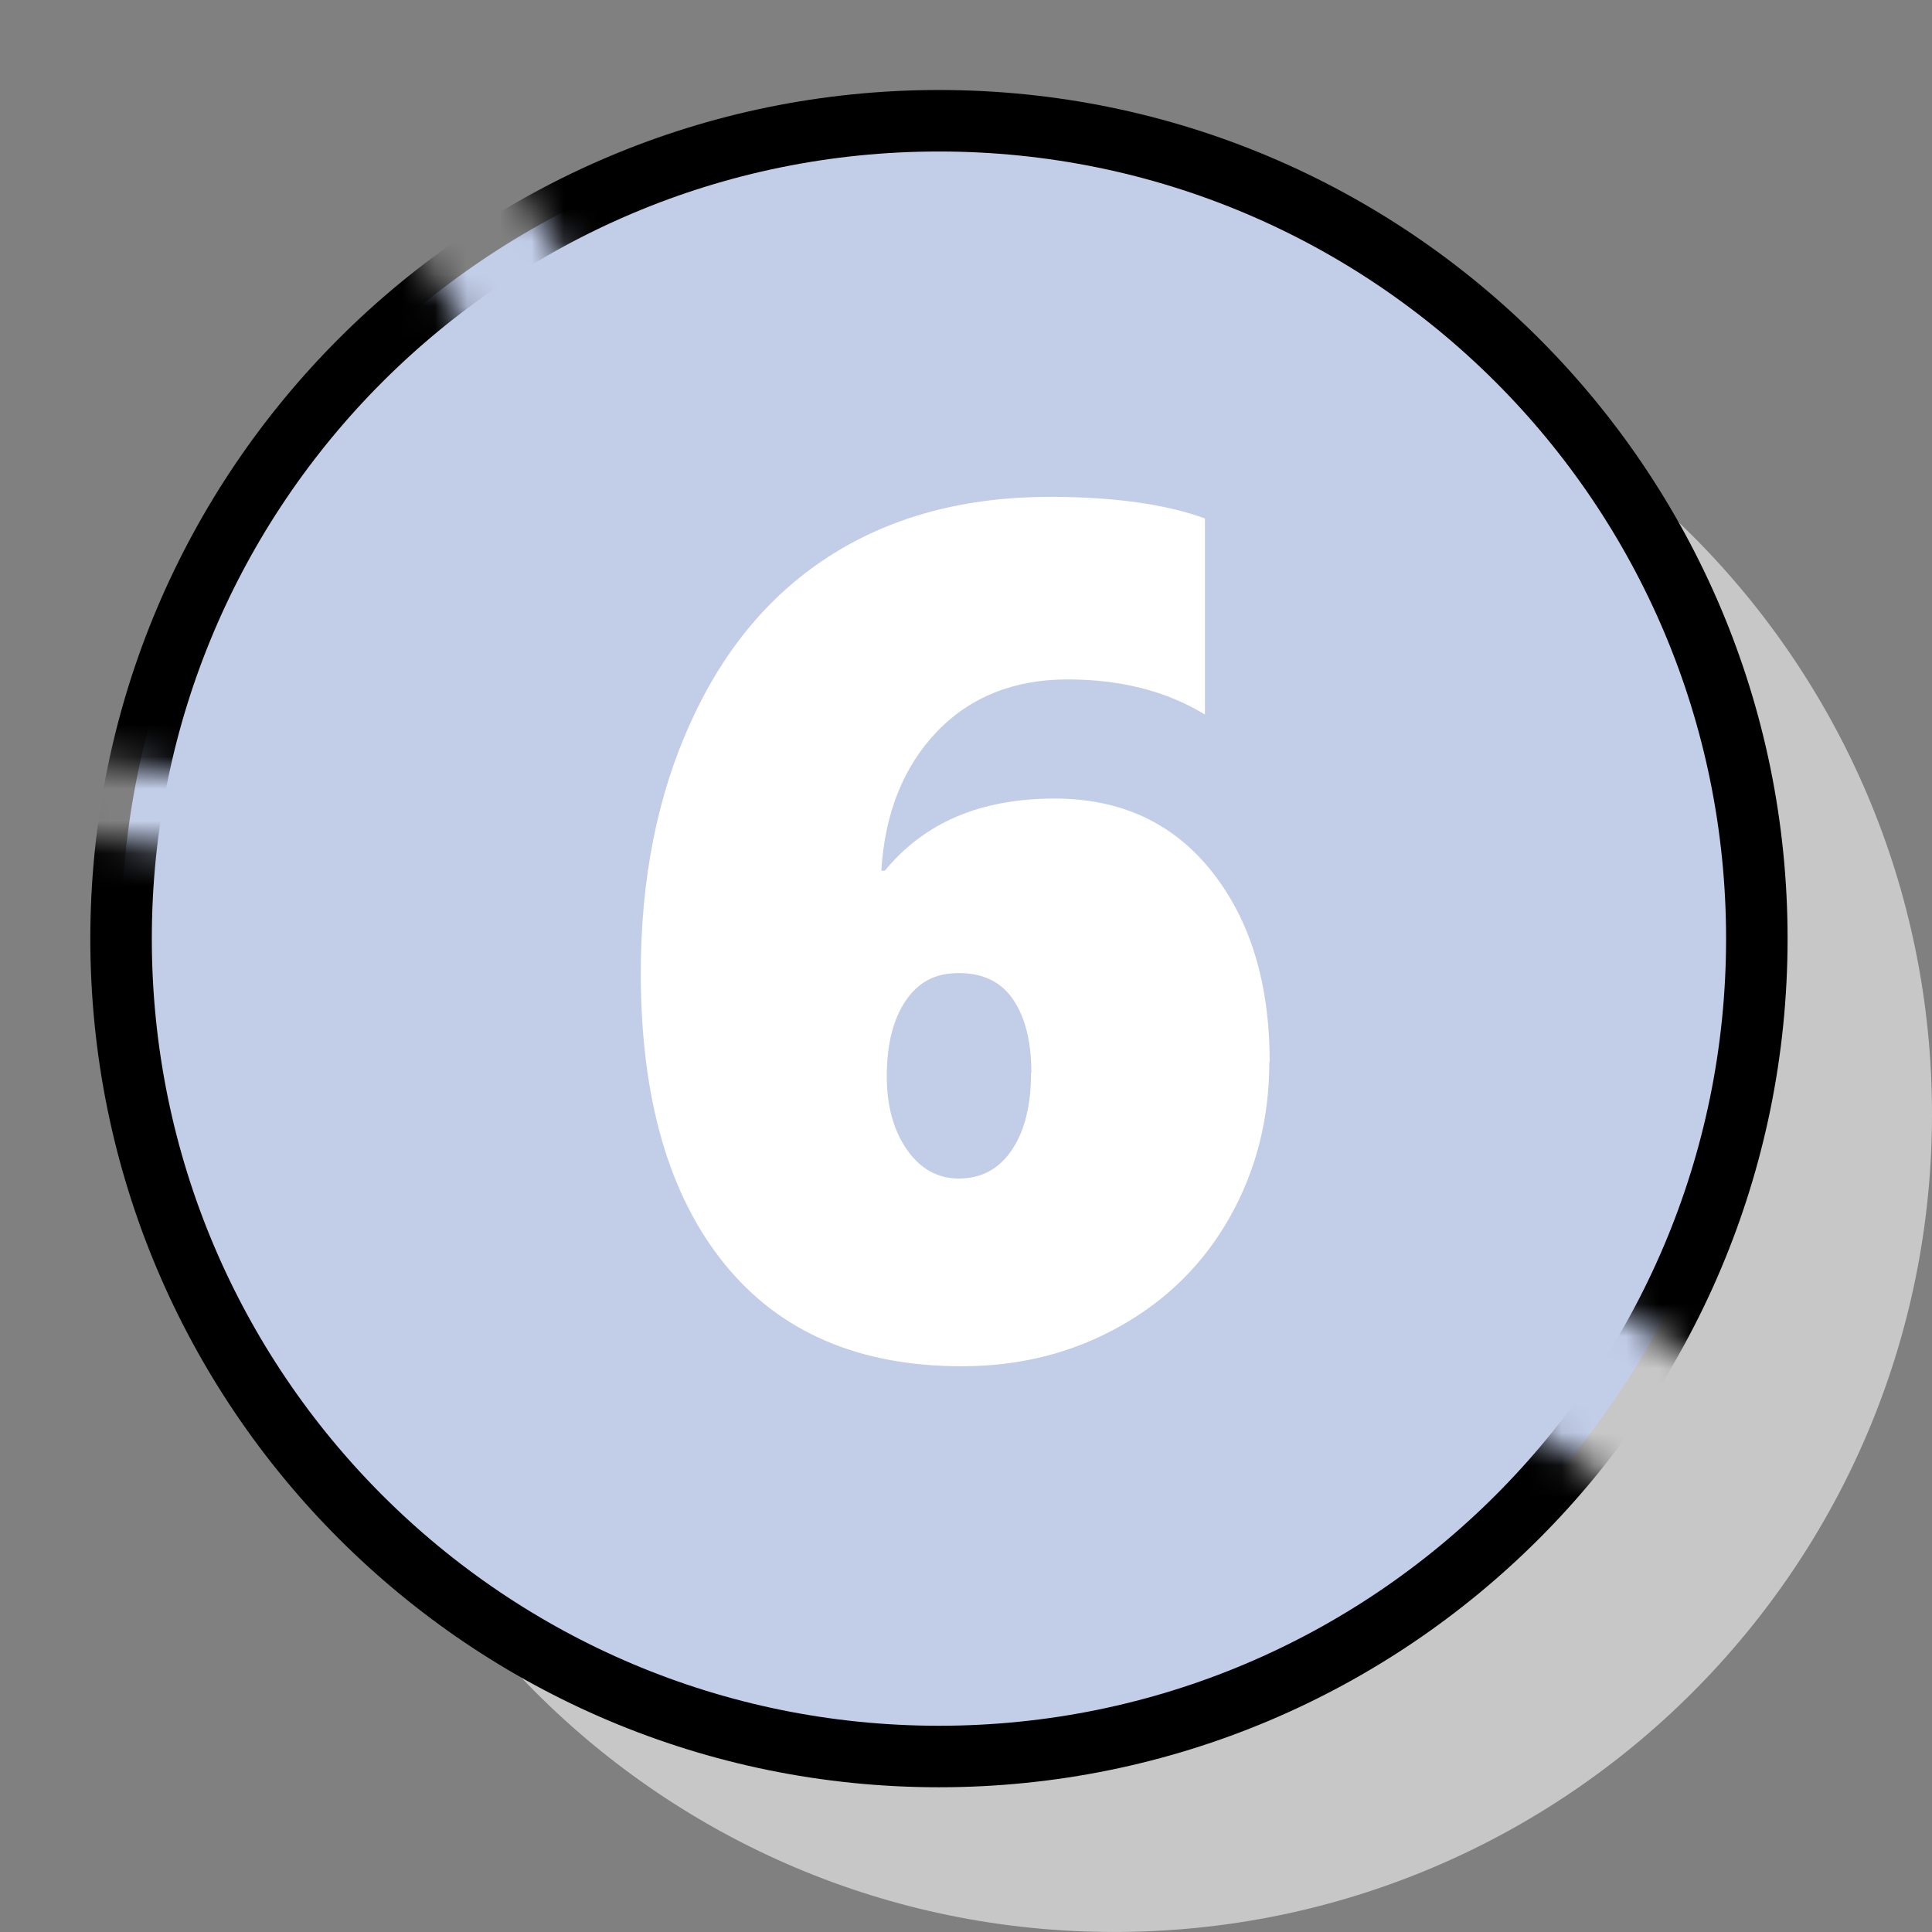
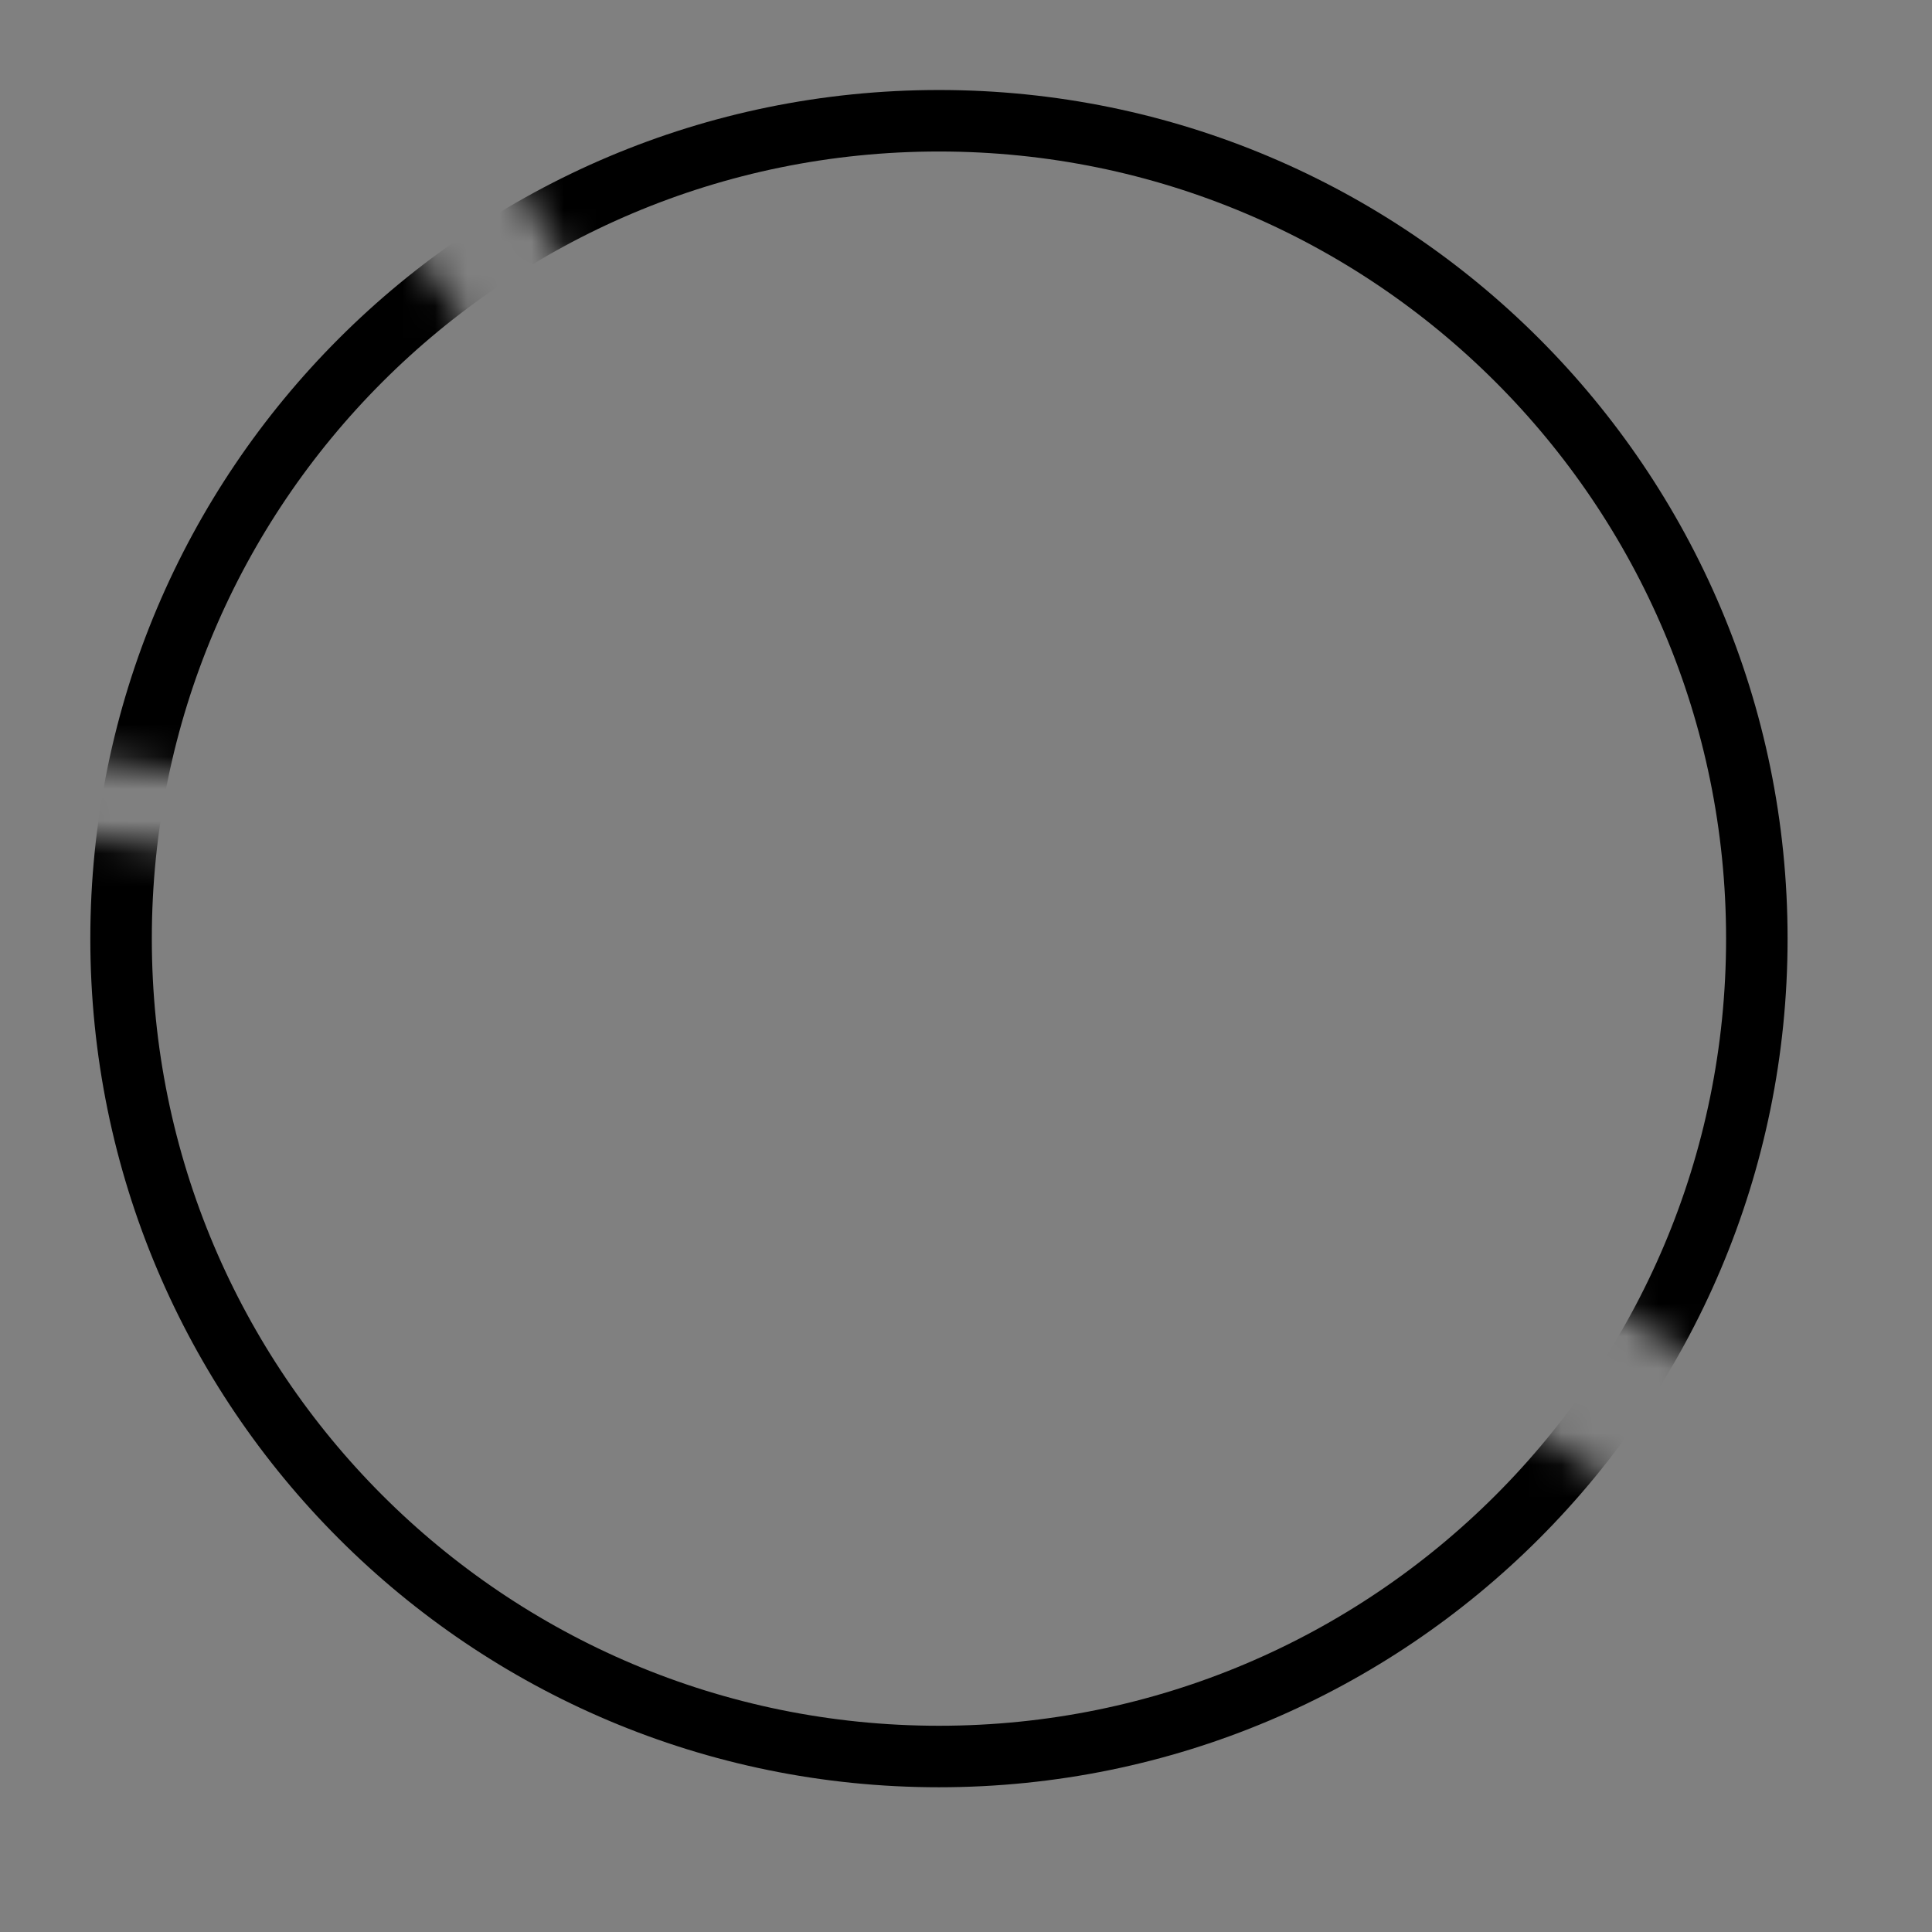
<svg xmlns="http://www.w3.org/2000/svg" width="60" height="60" viewBox="0 0 60 60" fill="none">
  <rect x="0" y="0" width="60" height="60" fill="#808080" stroke="none" />
  <g clip-path="url(#clip0_6569_91)">
-     <path d="M60 34.599C60 48.629 48.63 59.999 34.6 59.999C20.57 59.999 9.2 48.629 9.2 34.599C9.2 20.569 20.57 9.199 34.6 9.199C48.63 9.199 60 20.569 60 34.599Z" fill="#C7C7C7" />
-     <path d="M54.56 29.15C54.56 43.18 43.19 54.55 29.16 54.55C15.13 54.55 3.76 43.18 3.76 29.15C3.76 15.12 15.13 3.75 29.16 3.75C43.19 3.75 54.56 15.12 54.56 29.15Z" fill="#C2CDE8" />
    <mask id="mask0_6569_91" style="mask-type:luminance" maskUnits="userSpaceOnUse" x="0" y="0" width="59" height="59">
      <path d="M45.79 43.32C43.24 41.85 45.54 37.9 48.1 39.37C50.31 40.64 52.4 42.1 54.53 43.49C56.93 39.25 58.32 34.36 58.32 29.14C58.31 13.05 45.26 0 29.16 0C23.58 0 18.37 1.57 13.94 4.29C16.7 4.83 15.33 6.09 19.47 10.13C20.58 11.21 16.03 14.14 15.58 12.65C14.09 7.79 11.75 7.96 11.96 5.63C6.23 9.81 2.1 16.05 0.61 23.25C4.17 23.96 7.81 24.12 11.38 24.78C12.91 25.06 12.26 27.39 10.74 27.11C7.25 26.46 3.7 26.3 0.21 25.63C0.07 26.79 0 27.97 0 29.16C0 45.26 13.05 58.32 29.16 58.32C38.41 58.32 46.63 54.01 51.97 47.3C49.93 45.95 47.92 44.56 45.79 43.34V43.32Z" fill="white" />
    </mask>
    <g mask="url(#mask0_6569_91)">
      <path d="M54.56 29.15C54.56 43.18 43.19 54.55 29.16 54.55C15.13 54.55 3.76 43.18 3.76 29.15C3.76 15.12 15.13 3.75 29.16 3.75C43.19 3.75 54.56 15.12 54.56 29.15Z" stroke="black" stroke-width="1.91" stroke-miterlimit="10" />
    </g>
-     <path d="M39.42 32.97C39.42 34.72 39.02 36.32 38.21 37.77C37.4 39.22 36.26 40.36 34.78 41.19C33.3 42.02 31.67 42.43 29.87 42.43C26.67 42.43 24.21 41.37 22.49 39.24C20.77 37.11 19.9 34.11 19.9 30.22C19.9 27.28 20.42 24.67 21.47 22.39C22.51 20.11 23.98 18.38 25.87 17.2C27.76 16.02 30.01 15.43 32.61 15.43C34.6 15.43 36.21 15.66 37.42 16.1V22.19C36.22 21.46 34.8 21.1 33.15 21.1C31.5 21.1 30.13 21.64 29.09 22.73C28.05 23.82 27.48 25.26 27.37 27.04H27.48C28.71 25.54 30.46 24.8 32.75 24.8C34.8 24.8 36.43 25.55 37.63 27.06C38.83 28.57 39.43 30.54 39.43 32.97H39.42ZM32.03 33.32C32.03 32.36 31.84 31.6 31.47 31.05C31.1 30.5 30.54 30.22 29.78 30.22C29.02 30.22 28.51 30.51 28.12 31.09C27.73 31.67 27.54 32.45 27.54 33.43C27.54 34.35 27.75 35.11 28.17 35.71C28.59 36.31 29.13 36.6 29.78 36.6C30.47 36.6 31.02 36.31 31.42 35.72C31.82 35.13 32.02 34.33 32.02 33.32H32.03Z" fill="white" />
  </g>
  <defs>
    <clipPath id="clip0_6569_91">
      <rect width="60" height="60" fill="white" />
    </clipPath>
  </defs>
</svg>